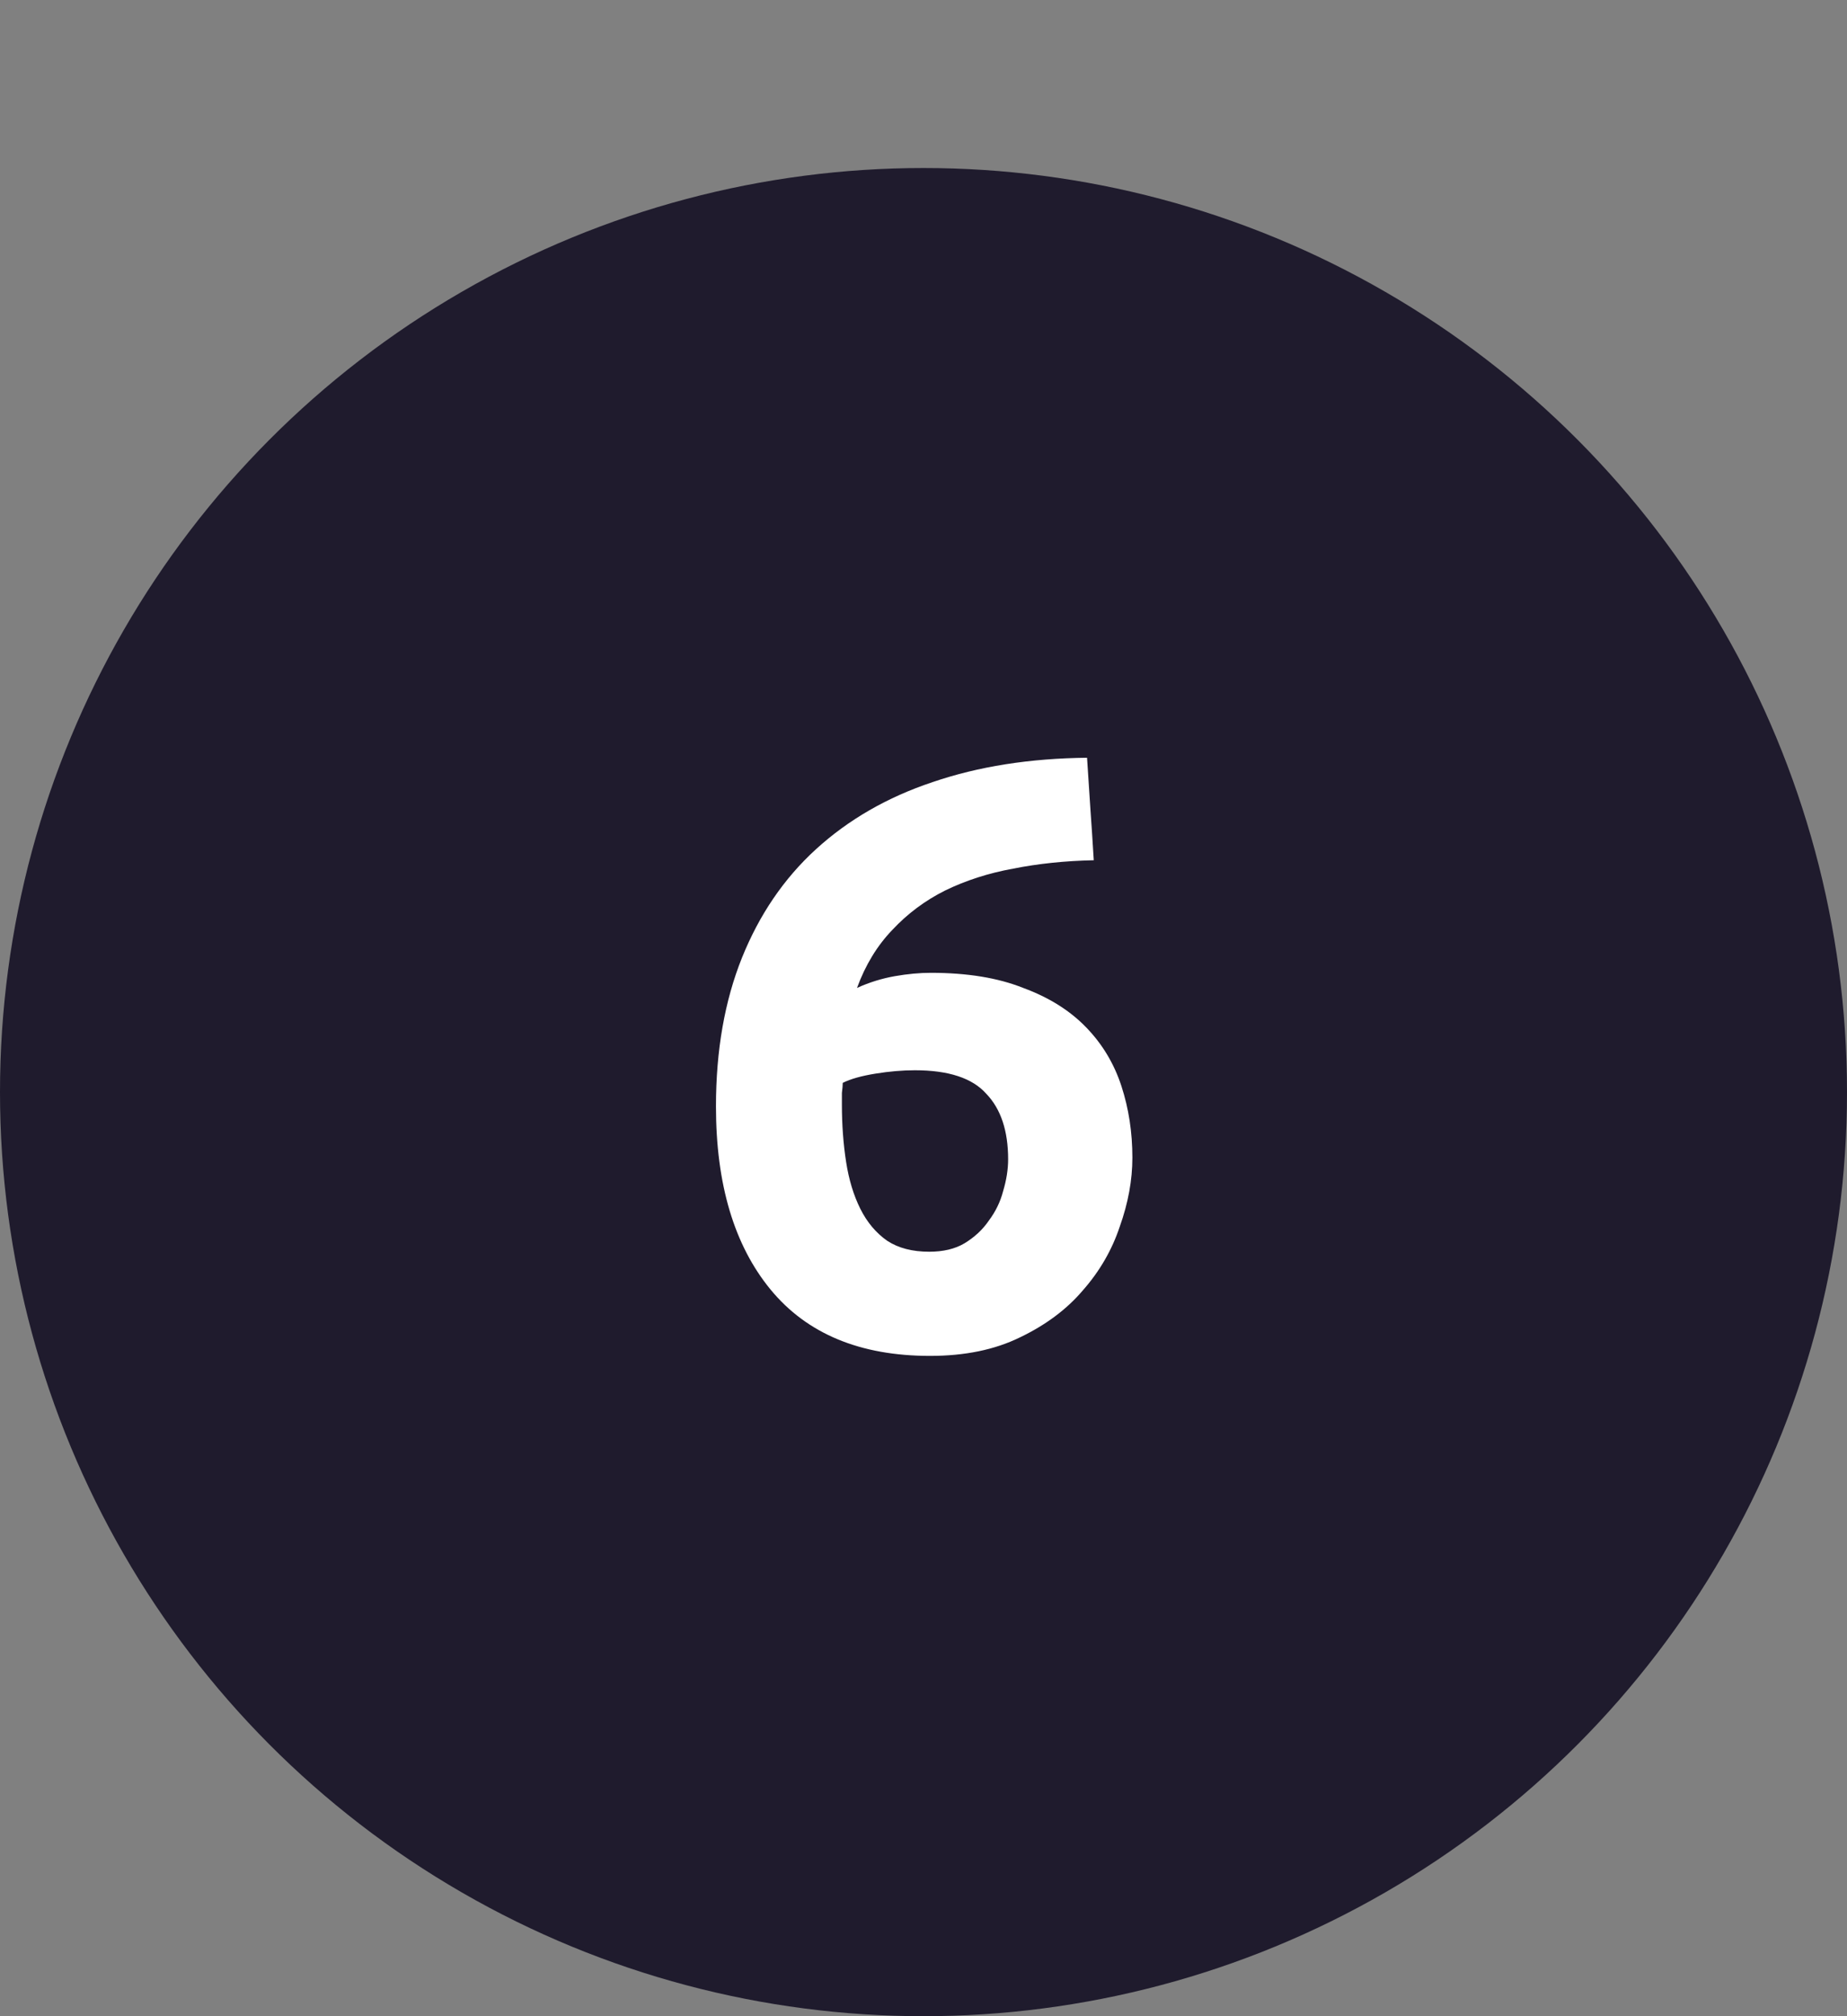
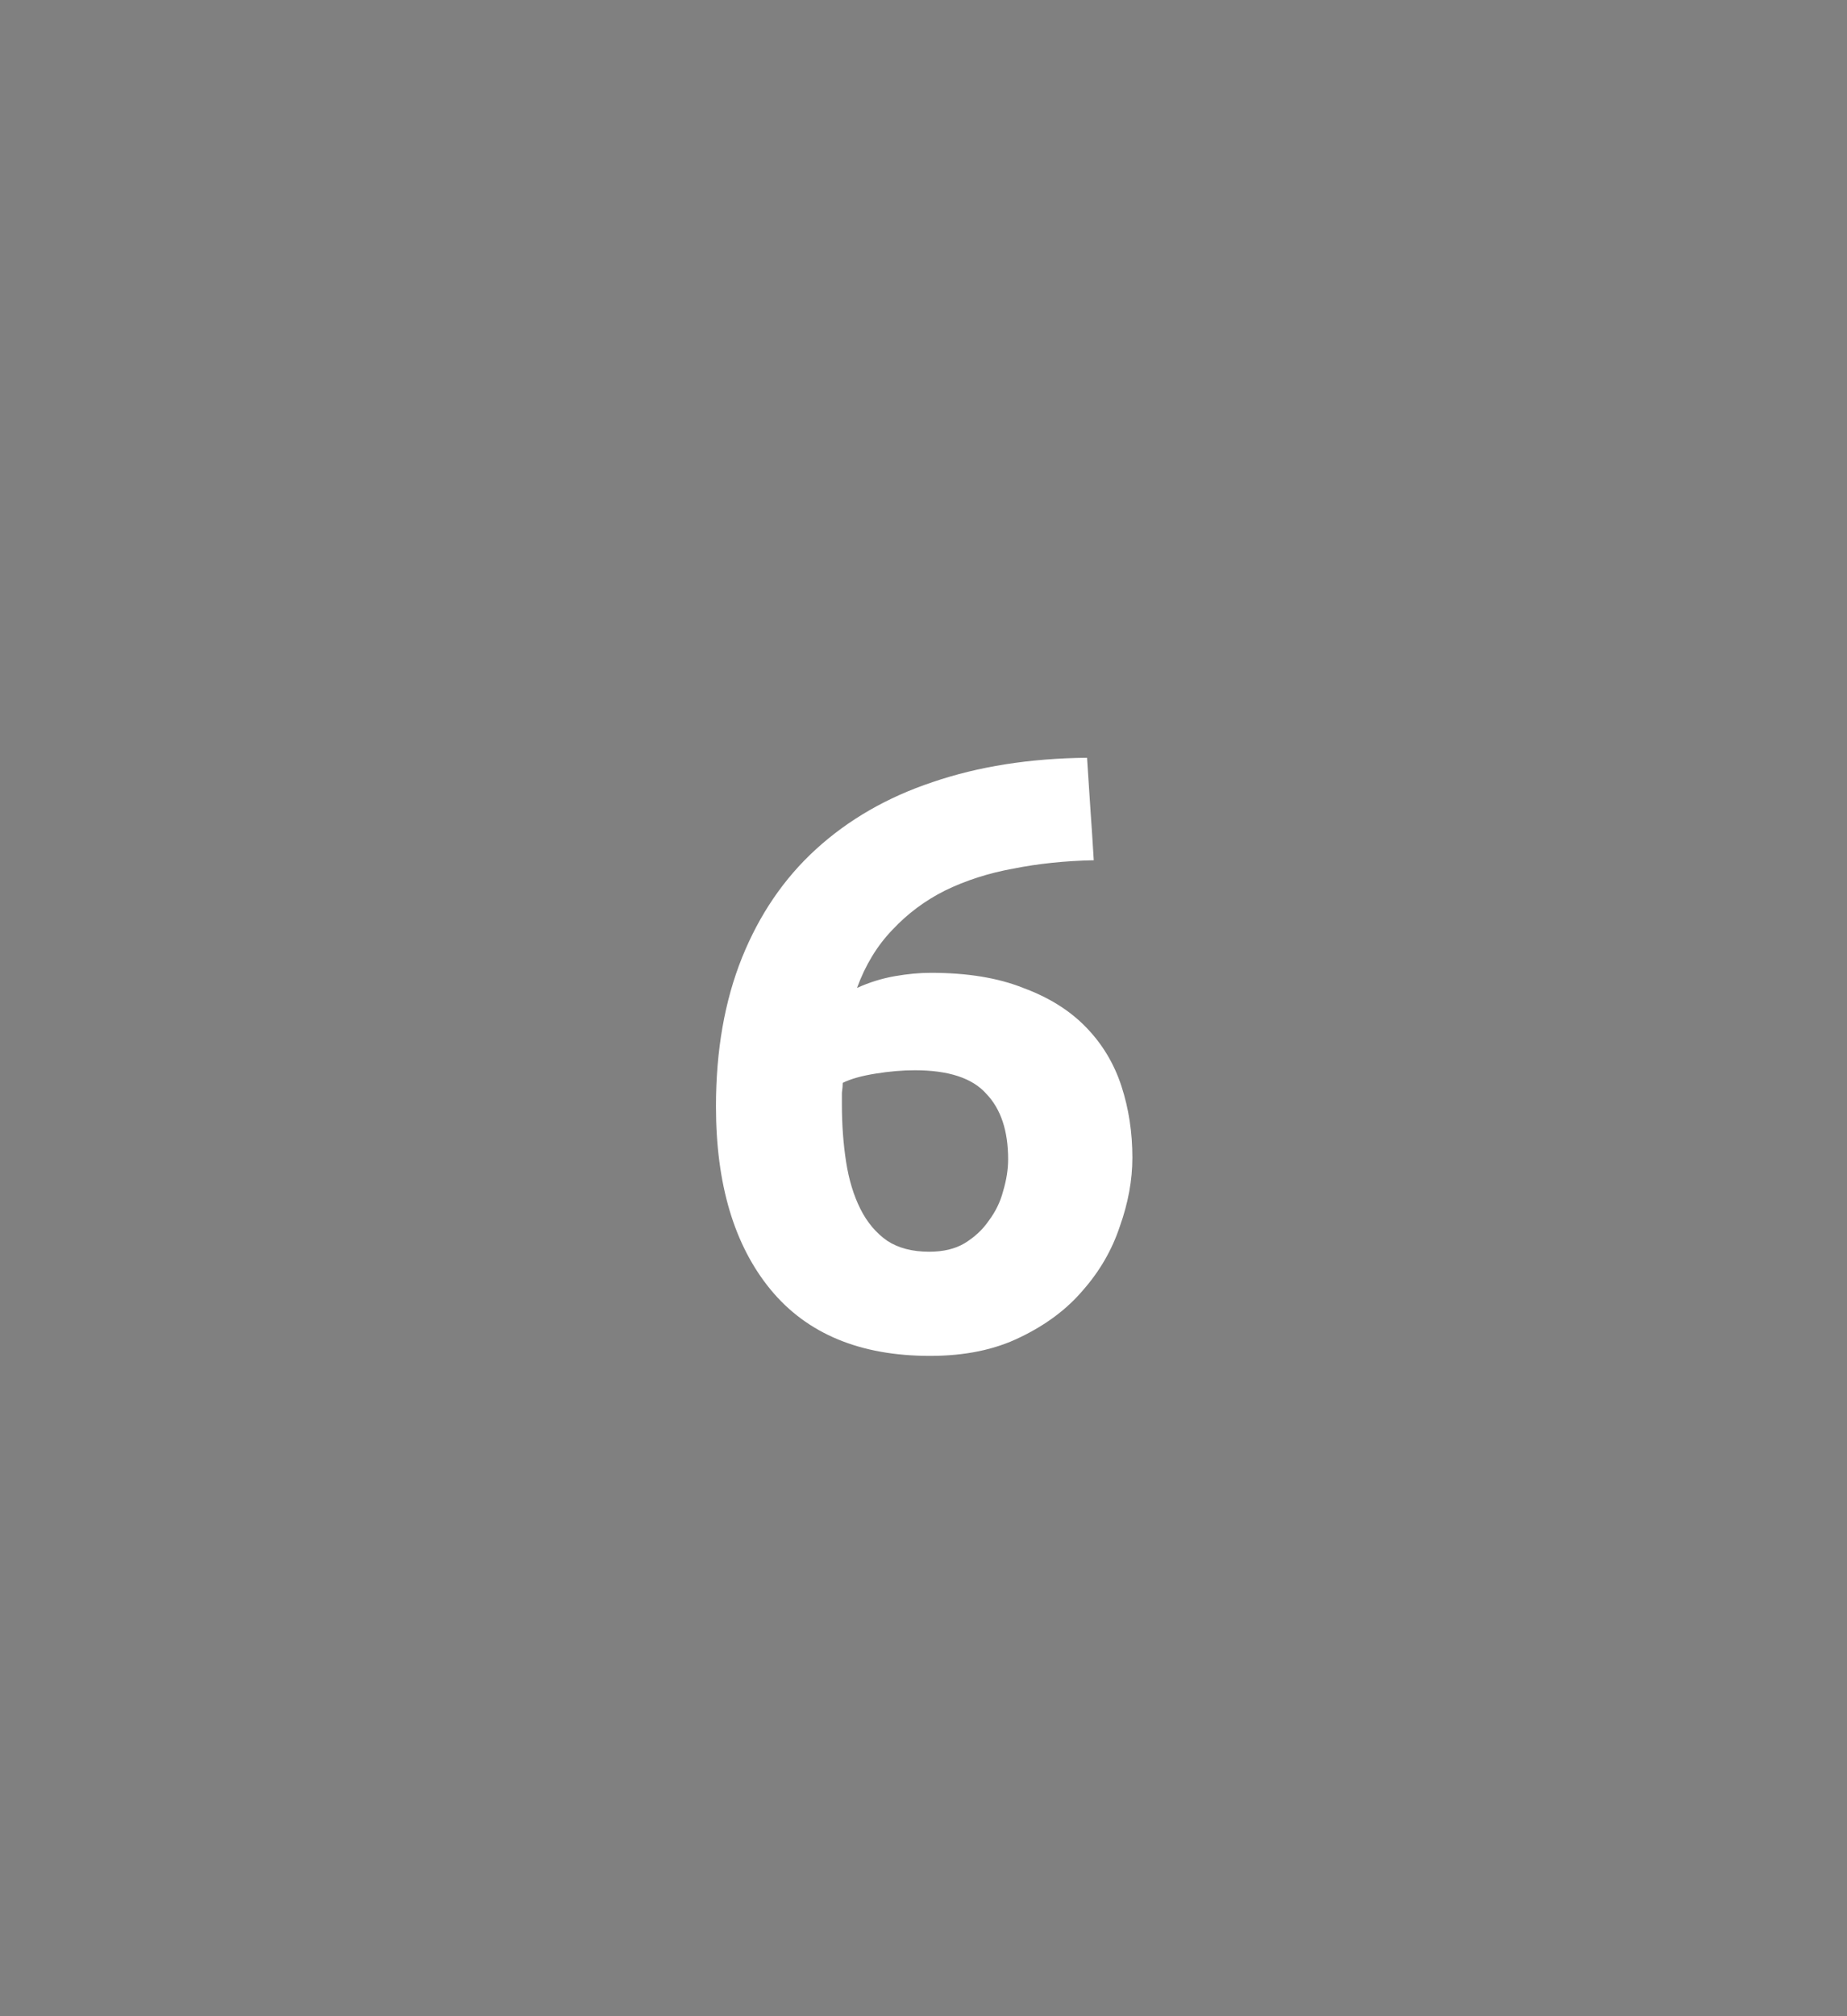
<svg xmlns="http://www.w3.org/2000/svg" width="22" height="24" viewBox="0 0 22 24" fill="none">
  <rect x="0" y="0" width="22" height="24" fill="#808080" stroke="none" />
-   <circle cx="11" cy="13" r="11" fill="#1F1B2D" />
  <path d="M10.898 12.74C10.752 12.74 10.595 12.753 10.428 12.78C10.261 12.807 10.132 12.843 10.038 12.89C10.038 12.917 10.035 12.957 10.028 13.01C10.028 13.063 10.028 13.11 10.028 13.15C10.028 13.39 10.045 13.617 10.078 13.83C10.111 14.043 10.168 14.23 10.248 14.39C10.328 14.55 10.435 14.677 10.568 14.77C10.701 14.857 10.868 14.9 11.068 14.9C11.235 14.9 11.375 14.867 11.488 14.8C11.608 14.727 11.705 14.637 11.778 14.53C11.858 14.423 11.915 14.307 11.948 14.18C11.988 14.047 12.008 13.92 12.008 13.8C12.008 13.46 11.921 13.2 11.748 13.02C11.582 12.833 11.298 12.74 10.898 12.74ZM11.088 11.58C11.521 11.58 11.888 11.64 12.188 11.76C12.495 11.873 12.745 12.03 12.938 12.23C13.132 12.43 13.271 12.663 13.358 12.93C13.445 13.197 13.488 13.48 13.488 13.78C13.488 14.047 13.438 14.32 13.338 14.6C13.245 14.88 13.098 15.133 12.898 15.36C12.705 15.587 12.455 15.773 12.148 15.92C11.848 16.067 11.492 16.14 11.078 16.14C10.245 16.14 9.612 15.877 9.178 15.35C8.745 14.823 8.528 14.097 8.528 13.17C8.528 12.503 8.632 11.913 8.838 11.4C9.045 10.887 9.338 10.457 9.718 10.11C10.105 9.757 10.568 9.49 11.108 9.31C11.655 9.123 12.268 9.027 12.948 9.02C12.961 9.227 12.975 9.43 12.988 9.63C13.002 9.823 13.015 10.027 13.028 10.24C12.688 10.247 12.368 10.28 12.068 10.34C11.775 10.393 11.505 10.48 11.258 10.6C11.018 10.72 10.808 10.877 10.628 11.07C10.448 11.257 10.308 11.487 10.208 11.76C10.355 11.693 10.505 11.647 10.658 11.62C10.812 11.593 10.955 11.58 11.088 11.58Z" fill="white" />
</svg>